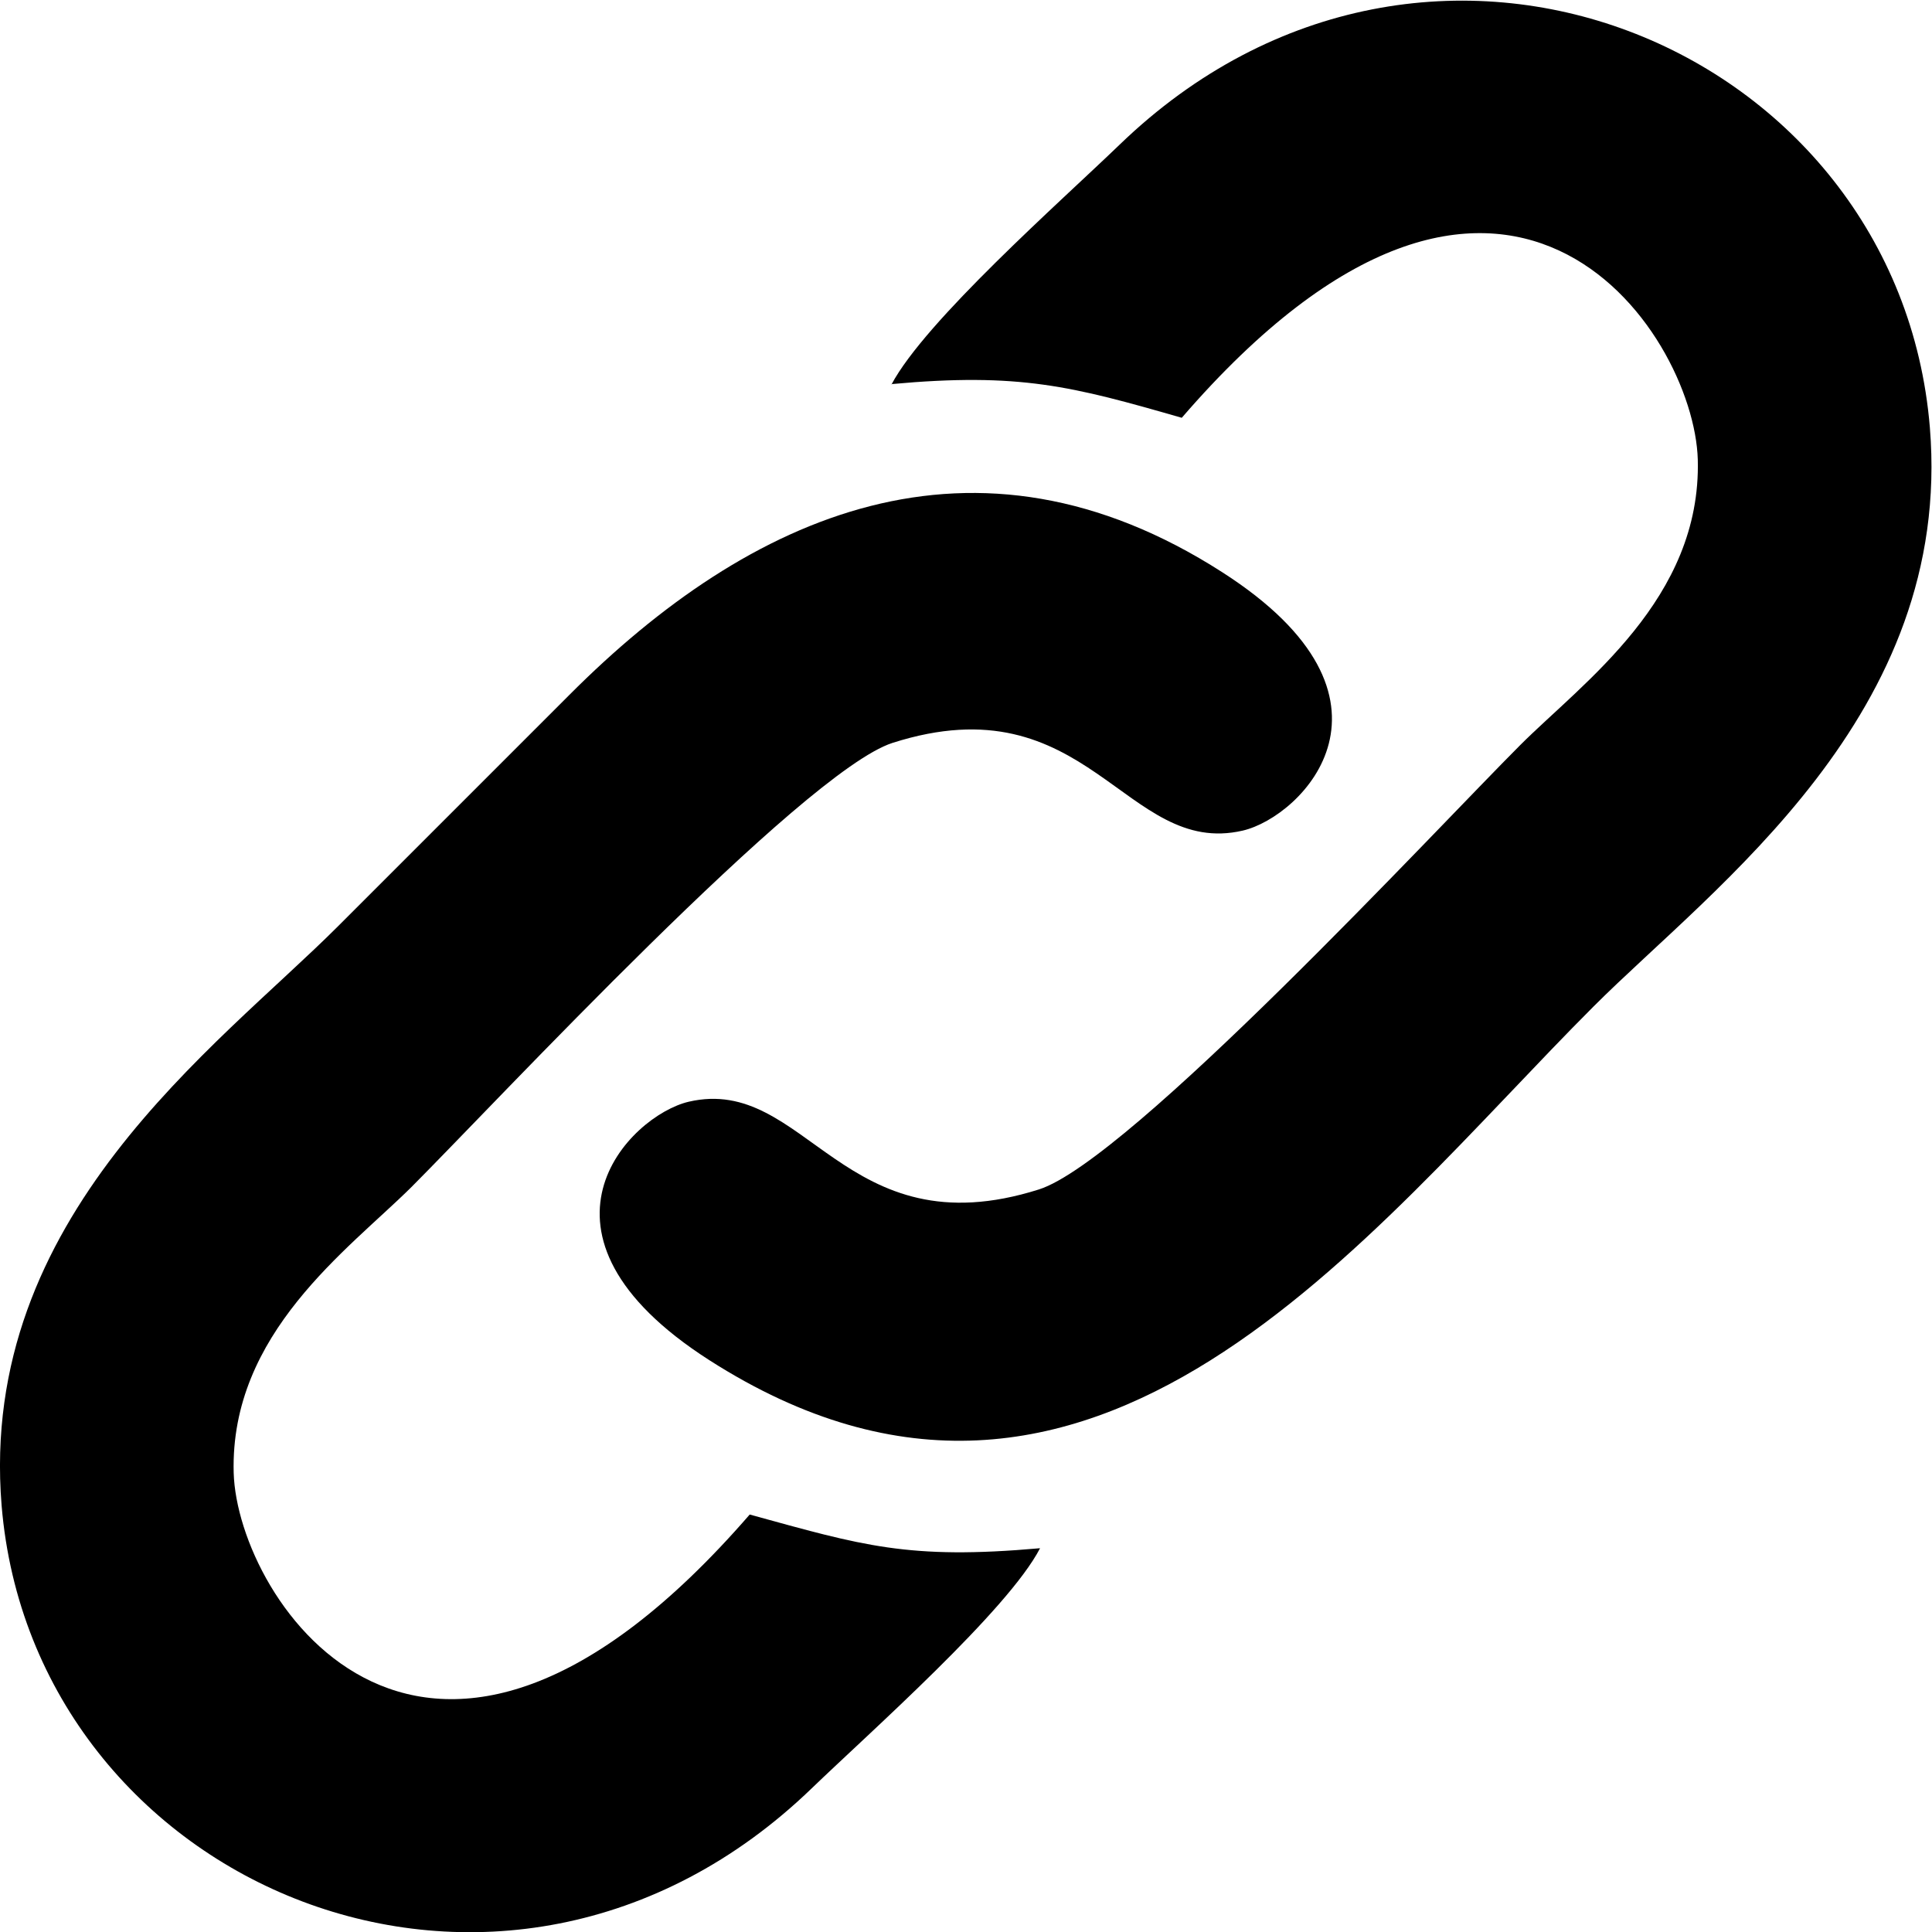
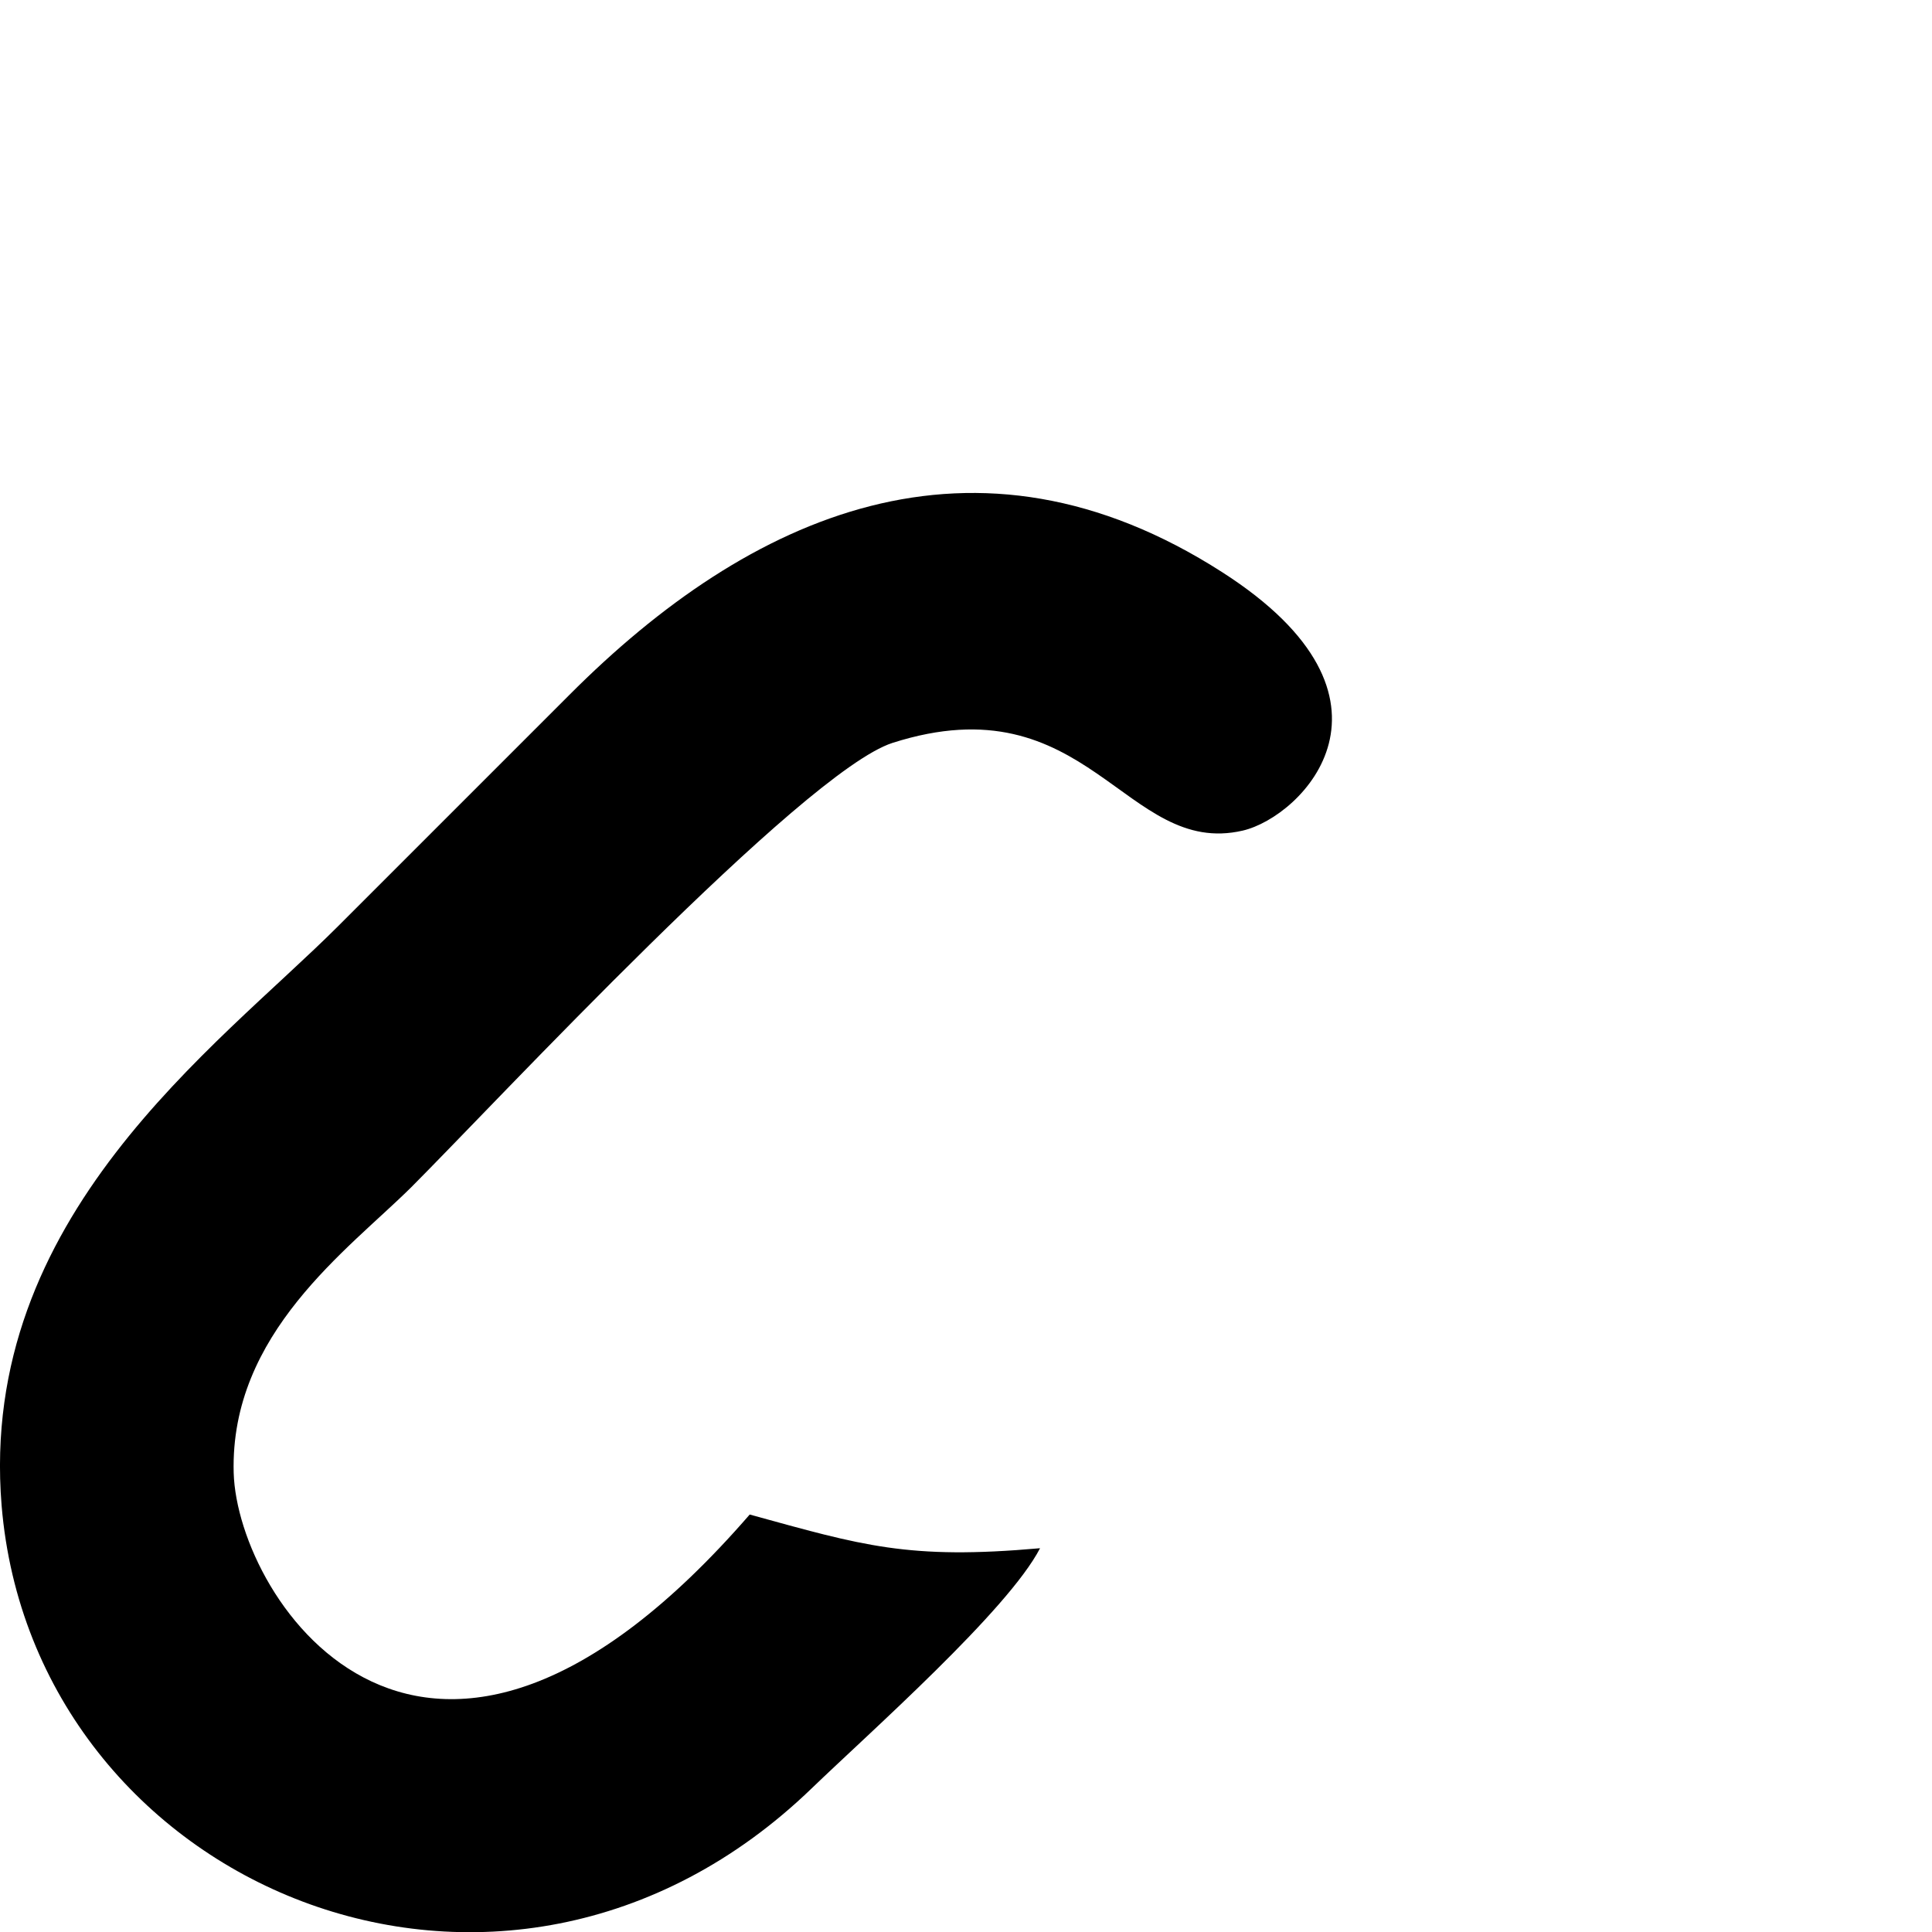
<svg xmlns="http://www.w3.org/2000/svg" xml:space="preserve" width="5.999mm" height="6mm" version="1.1" style="shape-rendering:geometricPrecision; text-rendering:geometricPrecision; image-rendering:optimizeQuality; fill-rule:evenodd; clip-rule:evenodd" viewBox="0 0 36.13 36.13">
  <defs>
    <style type="text/css">
   
    .fil0 {fill:black}
   
  </style>
  </defs>
  <g id="Layer_x0020_1">
    <g id="_2066045959952">
-       <path class="fil0" d="M16.67 7.18c2.4,-0.22 3.38,0.04 5.43,0.63 6.02,-6.97 9.58,-1.63 9.65,0.78 0.07,2.61 -2.15,4.17 -3.32,5.34 -1.57,1.57 -7.31,7.77 -9,8.31 -3.66,1.16 -4.35,-2.15 -6.55,-1.64 -1.11,0.26 -3.3,2.47 0.38,4.83 7.18,4.6 12.31,-2.38 16.54,-6.61 2.26,-2.26 6.73,-5.45 6.29,-10.83 -0.59,-7.14 -9.38,-10.86 -15.15,-5.29 -1.11,1.07 -3.64,3.3 -4.27,4.49z" />
      <path class="fil0" d="M19.45 28.95c-2.47,0.22 -3.32,-0.05 -5.43,-0.63 -6.05,6.98 -9.58,1.61 -9.65,-0.78 -0.07,-2.61 2.14,-4.17 3.32,-5.34 1.56,-1.56 7.33,-7.77 9,-8.31 3.66,-1.17 4.35,2.15 6.55,1.64 1.12,-0.26 3.3,-2.47 -0.38,-4.83 -4.64,-2.98 -8.84,-1.09 -12.21,2.29 -1.5,1.5 -2.83,2.83 -4.33,4.33 -2.27,2.27 -6.73,5.43 -6.29,10.83 0.59,7.12 9.37,10.87 15.15,5.29 1.09,-1.05 3.67,-3.33 4.27,-4.49z" />
    </g>
  </g>
</svg>